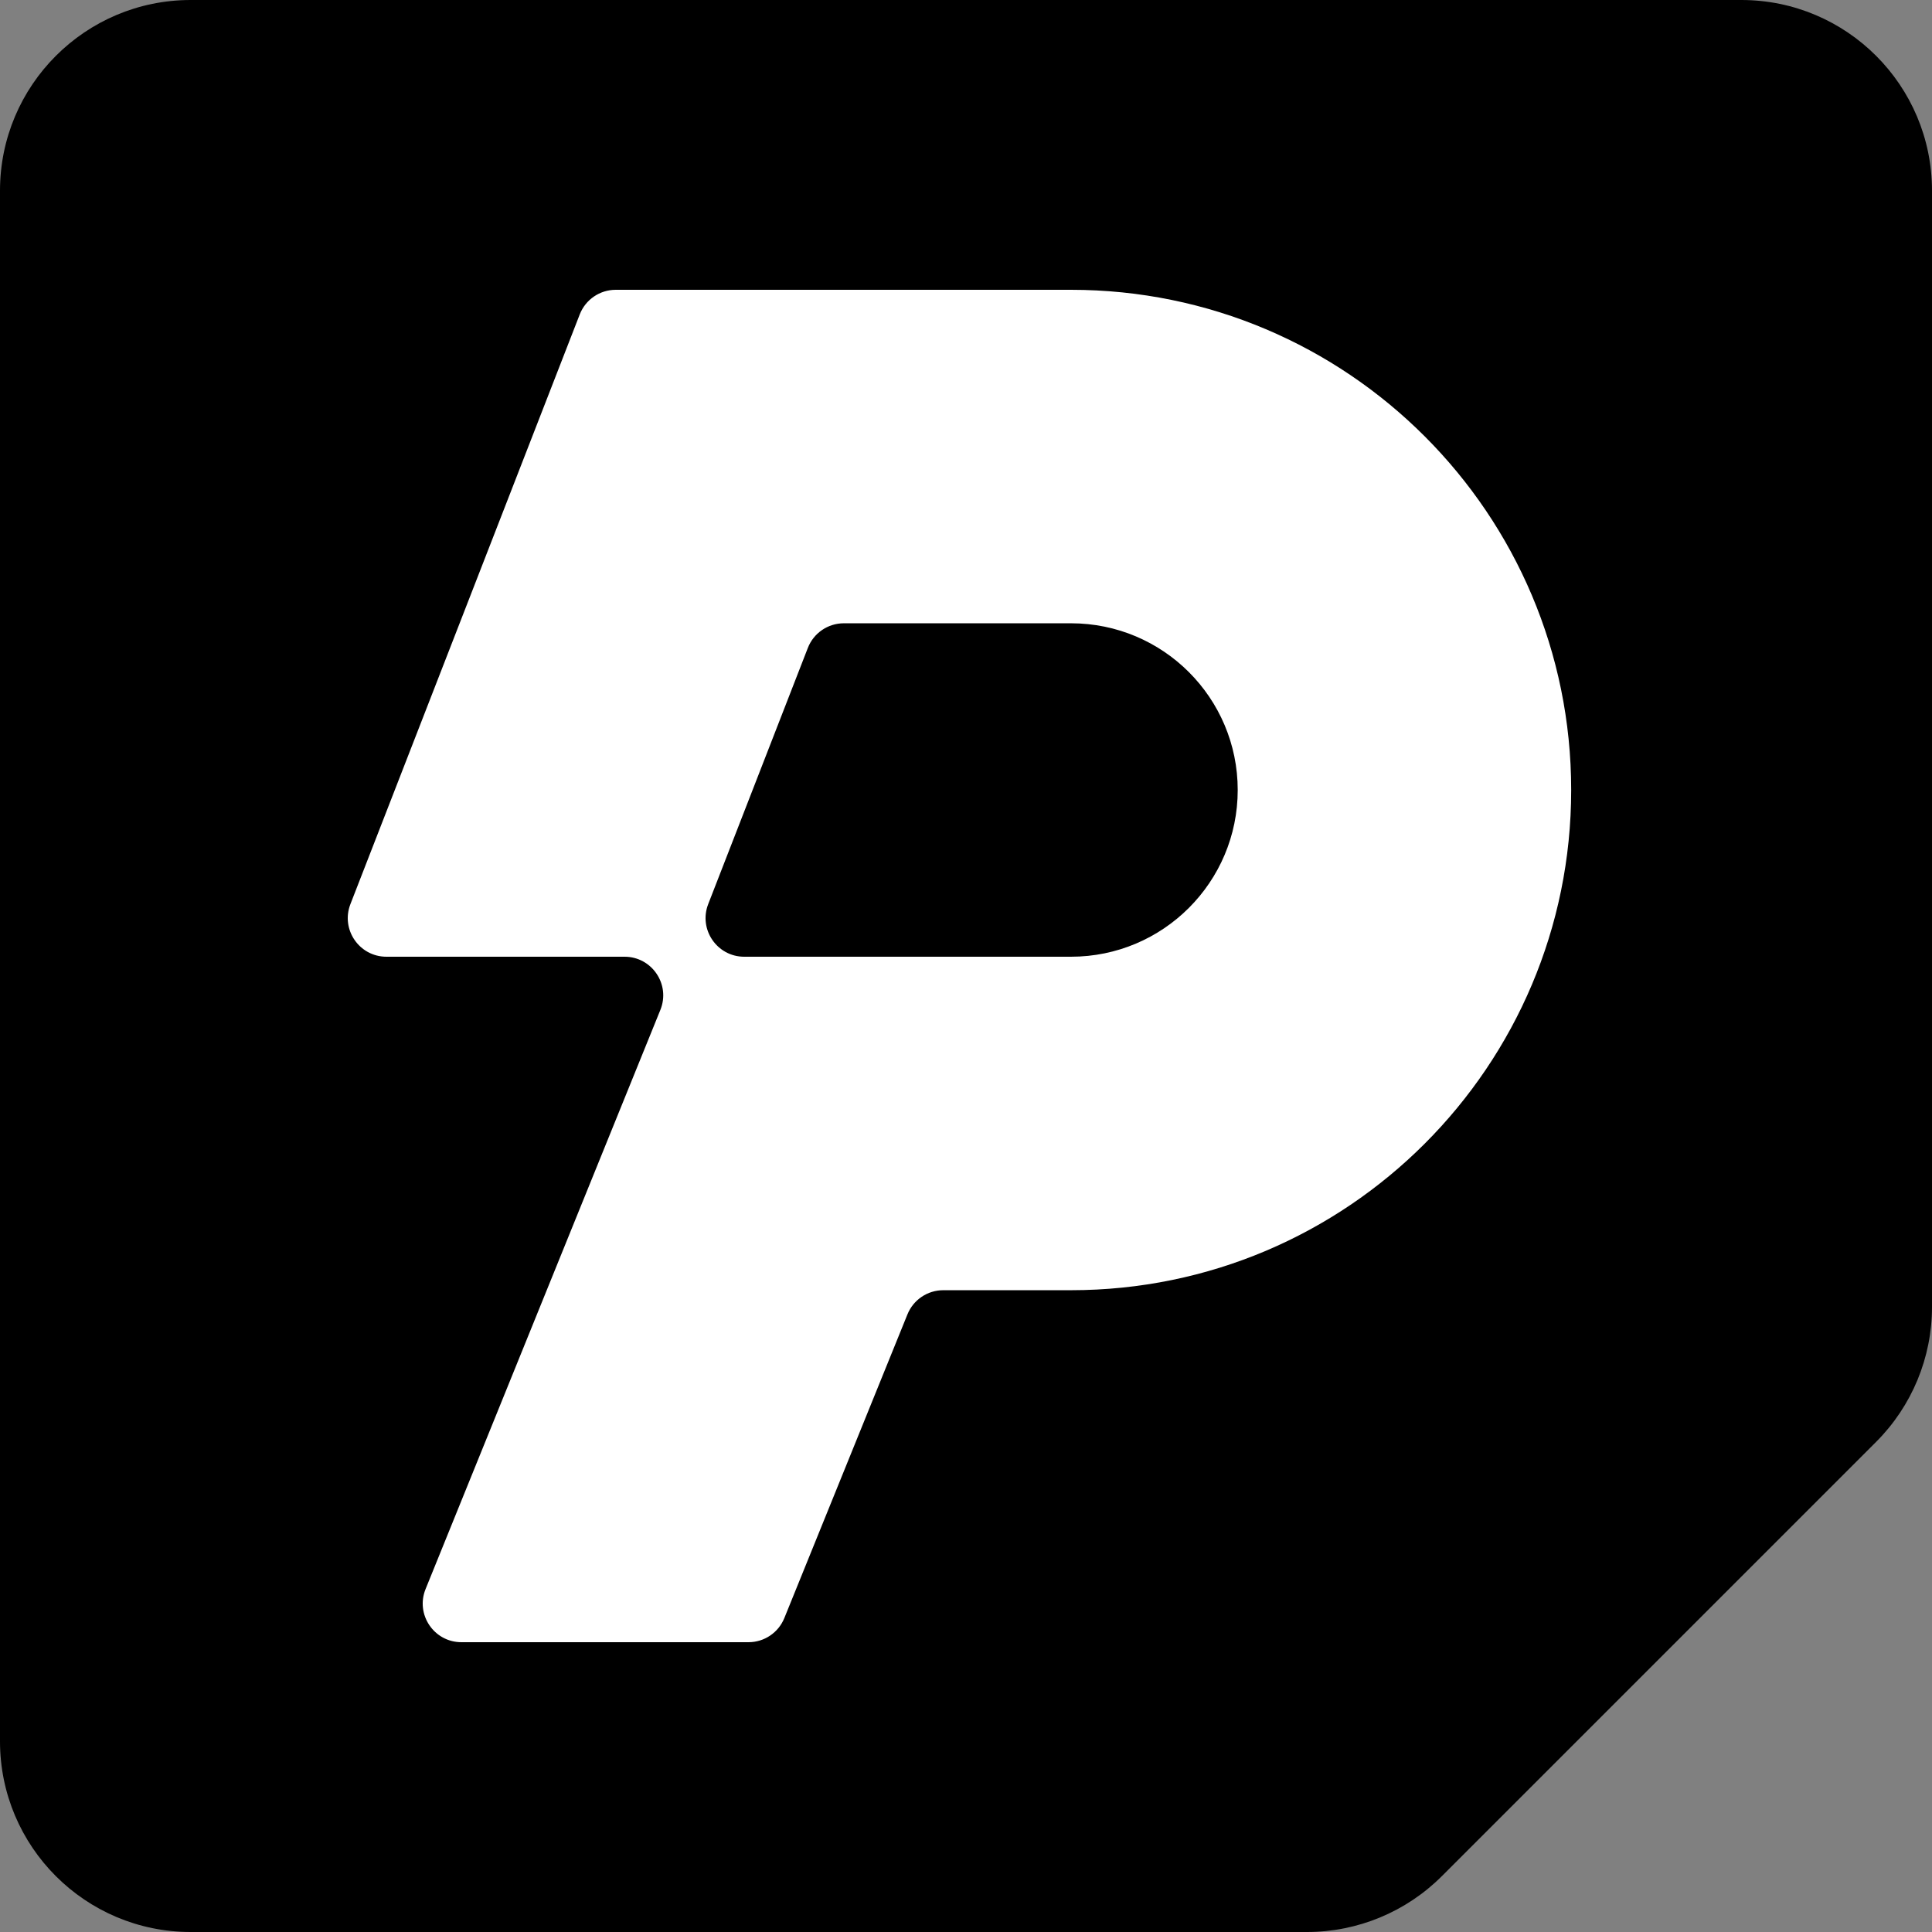
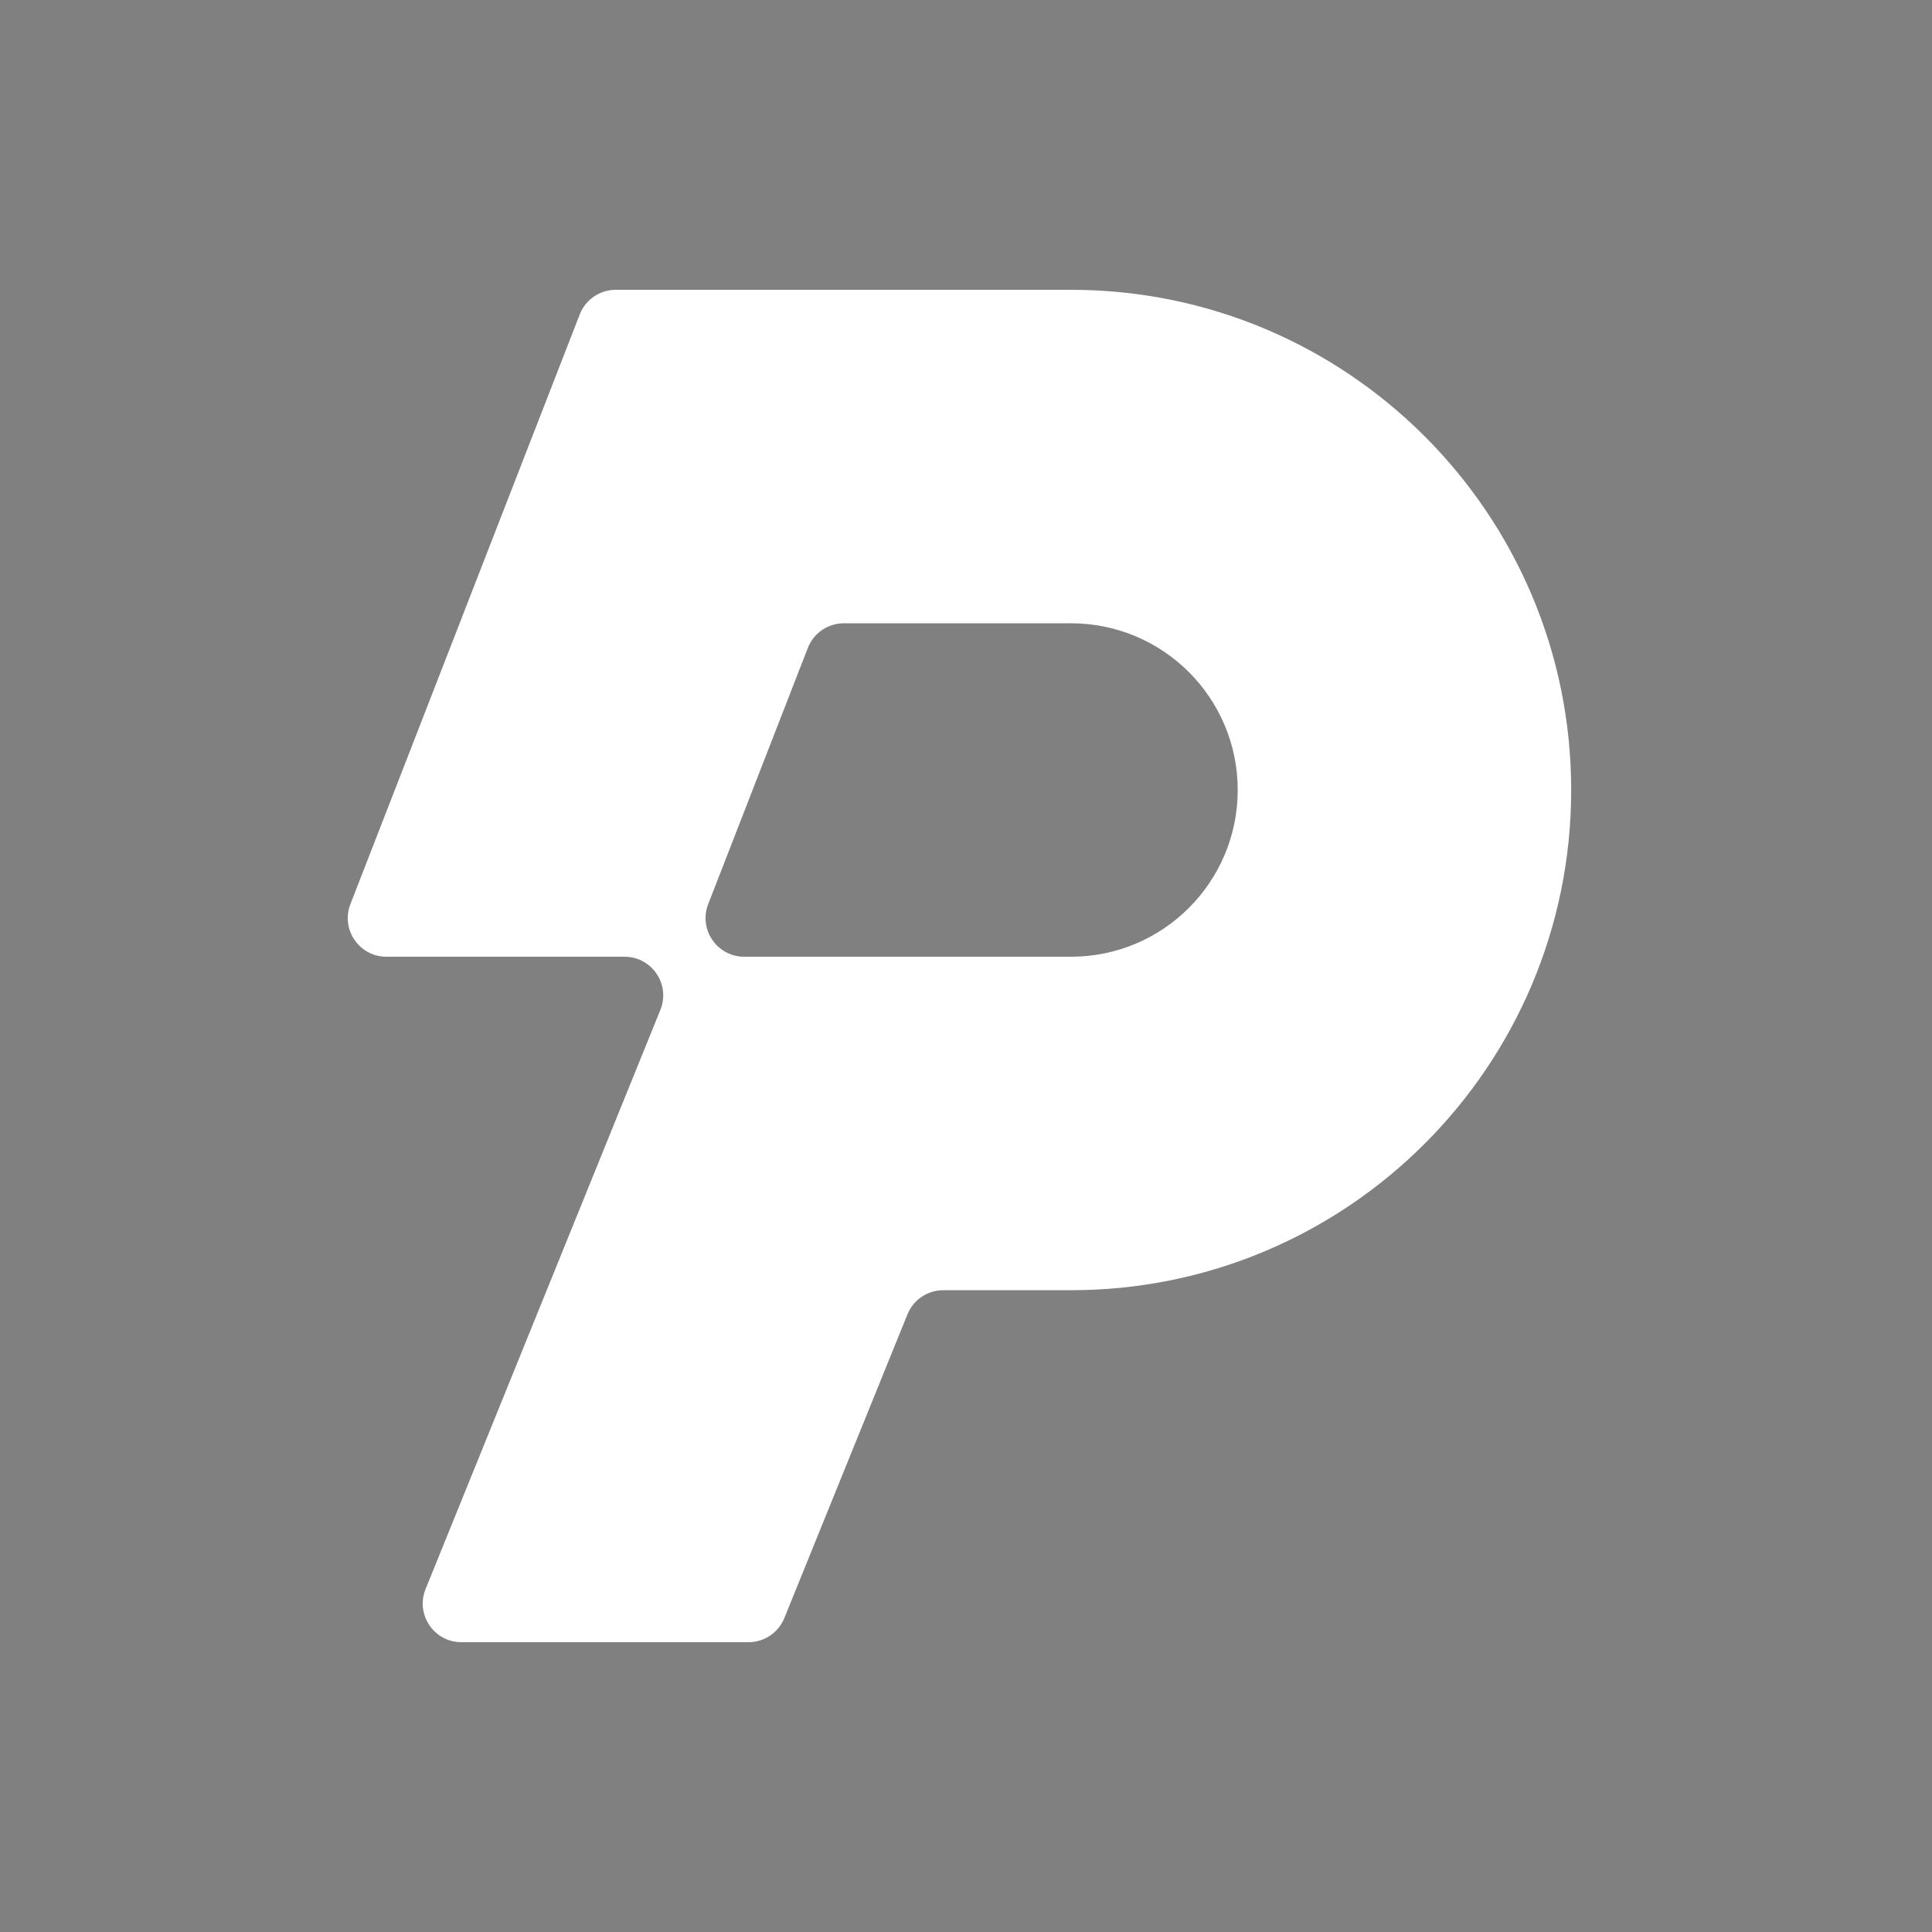
<svg xmlns="http://www.w3.org/2000/svg" width="100" height="100" viewBox="0 0 100 100" fill="none">
  <rect x="0" y="0" width="100" height="100" fill="#808080" stroke="none" />
-   <path d="M0 90.129C0 95.581 4.419 100 9.871 100H67.65C70.268 100 72.779 98.96 74.63 97.109L97.109 74.63C98.96 72.779 100 70.268 100 67.65V9.871C100 4.419 95.581 0 90.129 0H50H9.871C4.419 0 0 4.419 0 9.871V50V90.129Z" fill="#000" />
  <path d="M55.435 15C69.733 15 81.324 26.592 81.324 40.891C81.324 55.189 69.733 66.781 55.435 66.781H48.824C48.009 66.781 47.276 67.275 46.97 68.03L40.597 83.751C40.291 84.506 39.558 85 38.743 85H23.882C22.463 85 21.495 83.564 22.028 82.249L34.181 52.272C34.714 50.957 33.746 49.52 32.327 49.52H20.002C18.595 49.52 17.628 48.107 18.138 46.796L30.007 16.275C30.306 15.506 31.046 15 31.871 15H55.435ZM36.657 46.796C36.148 48.107 37.115 49.52 38.521 49.52H55.435C60.2 49.52 64.064 45.657 64.064 40.891C64.064 36.124 60.201 32.261 55.435 32.261H43.678C42.853 32.261 42.113 32.767 41.814 33.536L36.657 46.796Z" fill="white" />
</svg>